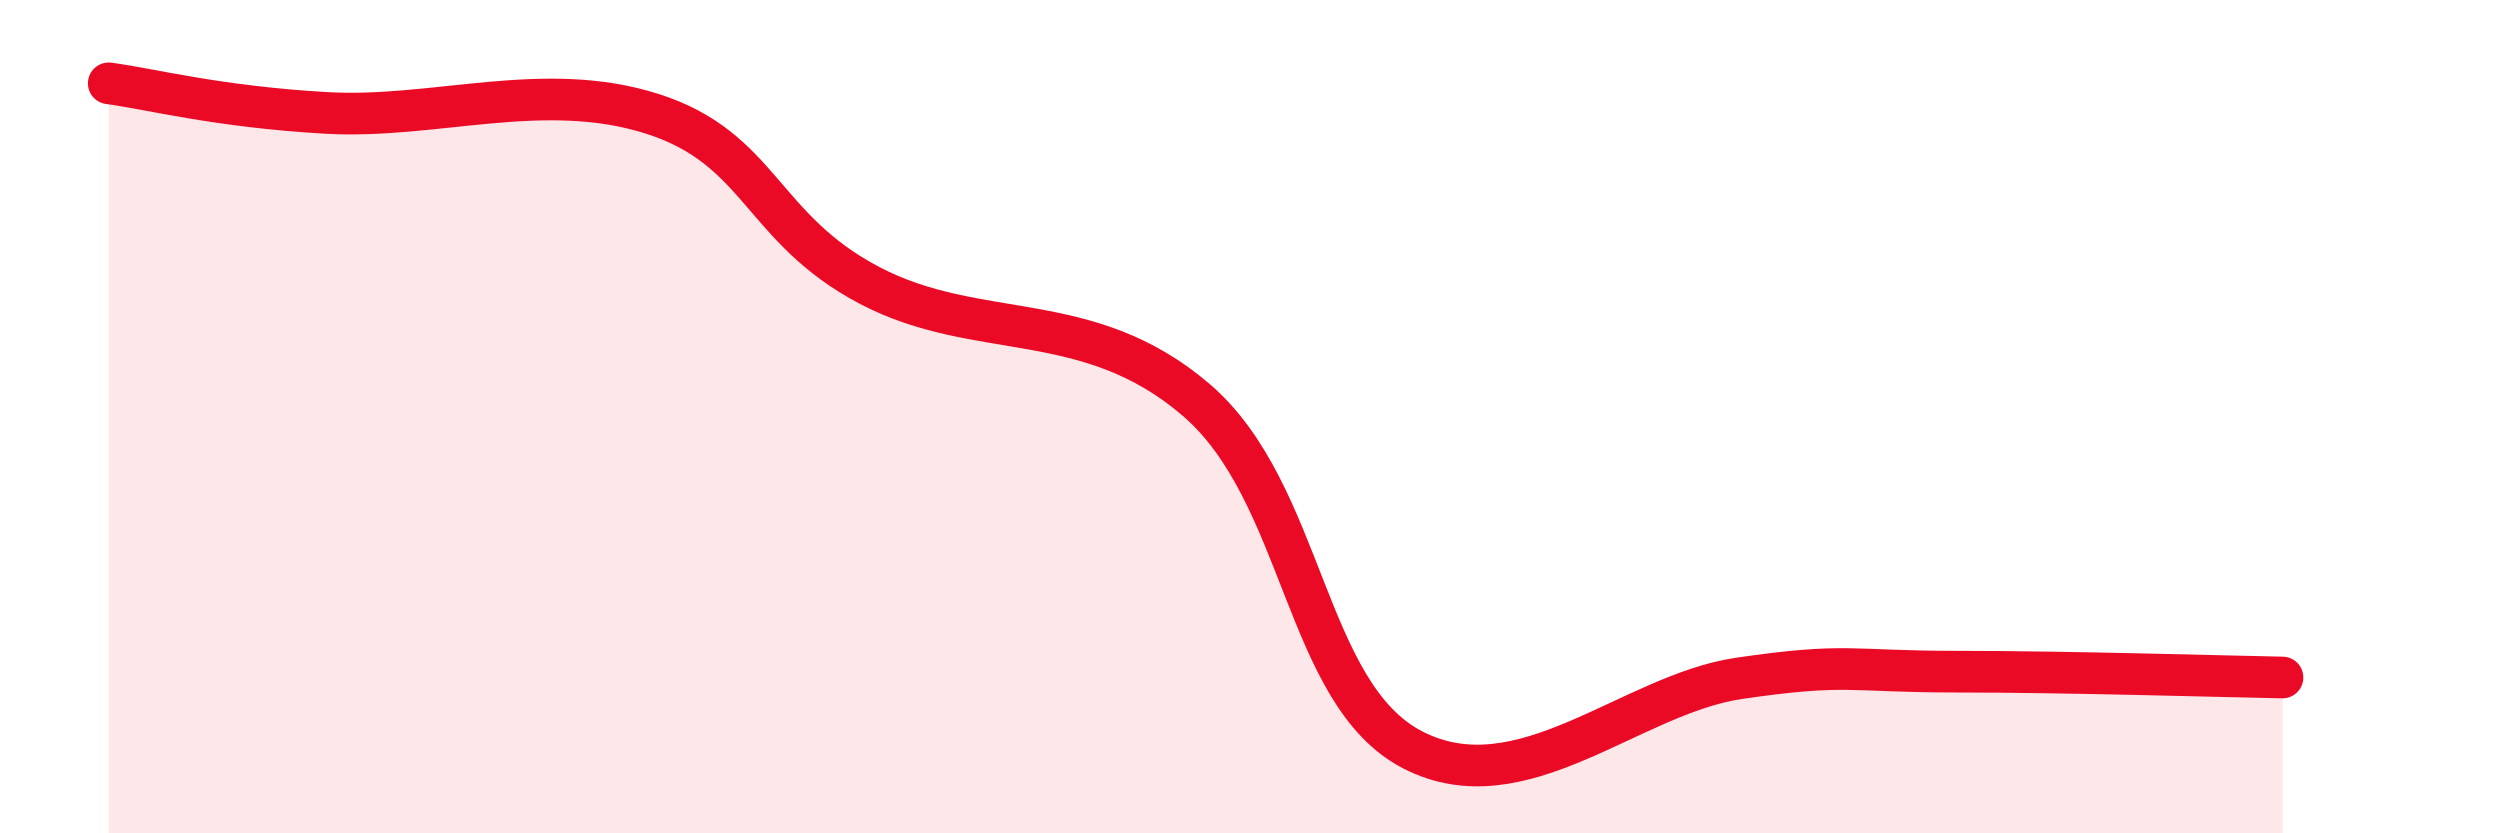
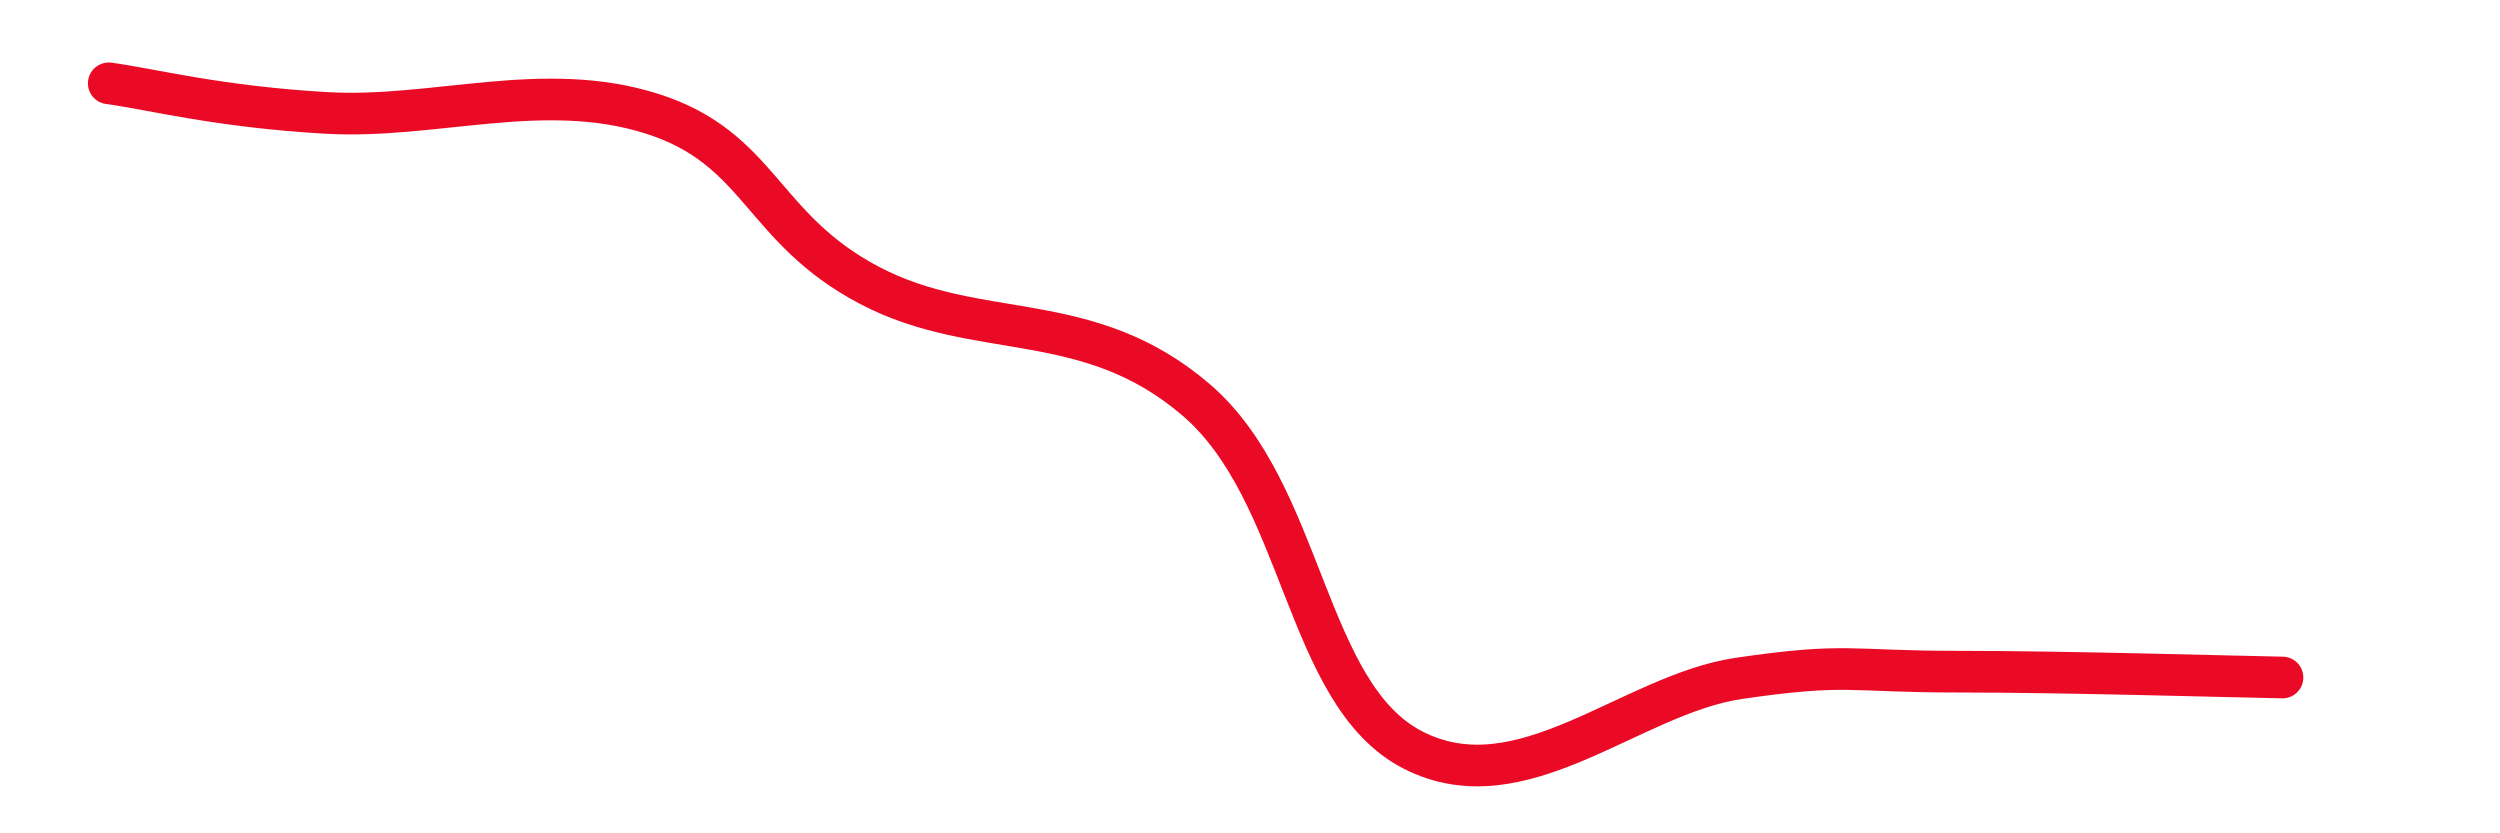
<svg xmlns="http://www.w3.org/2000/svg" width="60" height="20" viewBox="0 0 60 20">
-   <path d="M 2.61,2 C 3.65,2.14 5.22,2.56 7.83,2.71 C 10.44,2.86 13.04,1.9 15.65,2.73 C 18.26,3.56 18.26,5.48 20.87,6.85 C 23.48,8.22 26.09,7.36 28.7,9.59 C 31.31,11.82 31.3,16.66 33.91,18 C 36.52,19.34 39.13,16.66 41.74,16.28 C 44.35,15.9 44.35,16.12 46.96,16.12 C 49.57,16.12 53.22,16.23 54.78,16.26L54.78 20L2.61 20Z" fill="#EB0A25" opacity="0.1" stroke-linecap="round" stroke-linejoin="round" />
  <path d="M 2.61,2 C 3.65,2.14 5.22,2.56 7.83,2.71 C 10.44,2.86 13.04,1.9 15.65,2.73 C 18.26,3.56 18.26,5.48 20.87,6.85 C 23.48,8.22 26.09,7.36 28.7,9.59 C 31.31,11.82 31.3,16.66 33.91,18 C 36.52,19.34 39.13,16.66 41.74,16.28 C 44.35,15.9 44.35,16.12 46.96,16.12 C 49.57,16.12 53.22,16.23 54.78,16.26" stroke="#EB0A25" stroke-width="1" fill="none" stroke-linecap="round" stroke-linejoin="round" />
</svg>